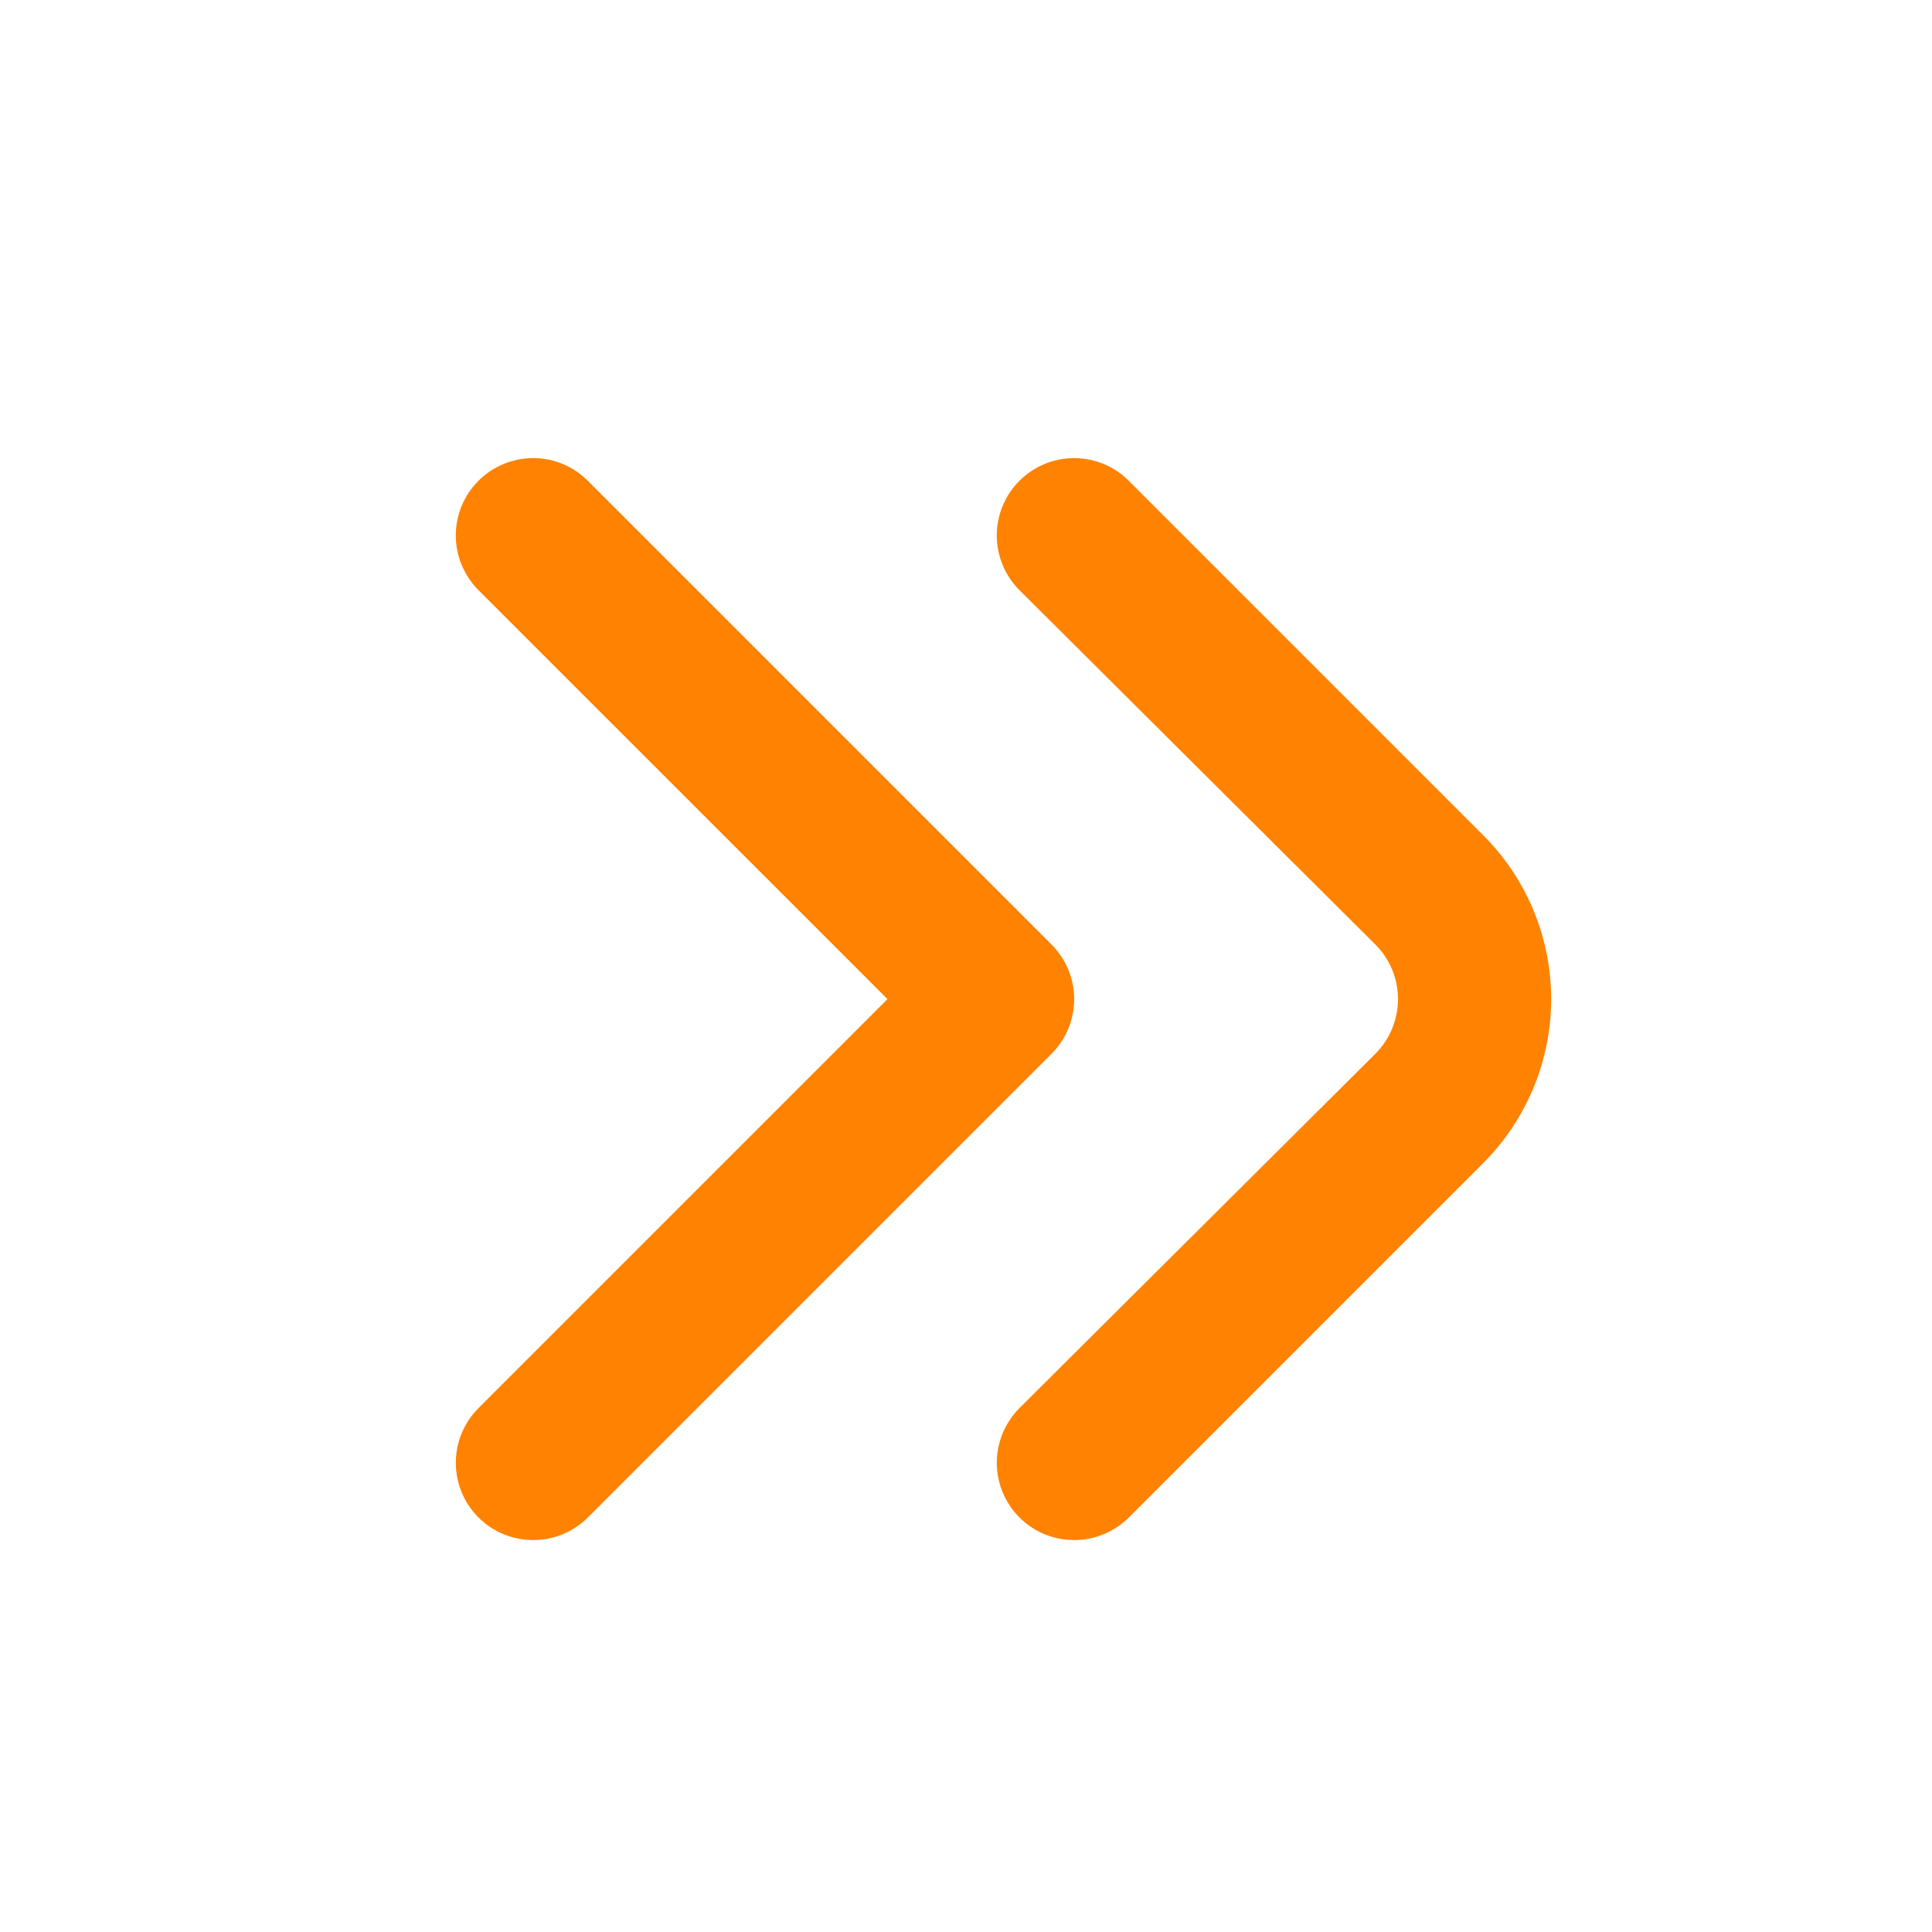
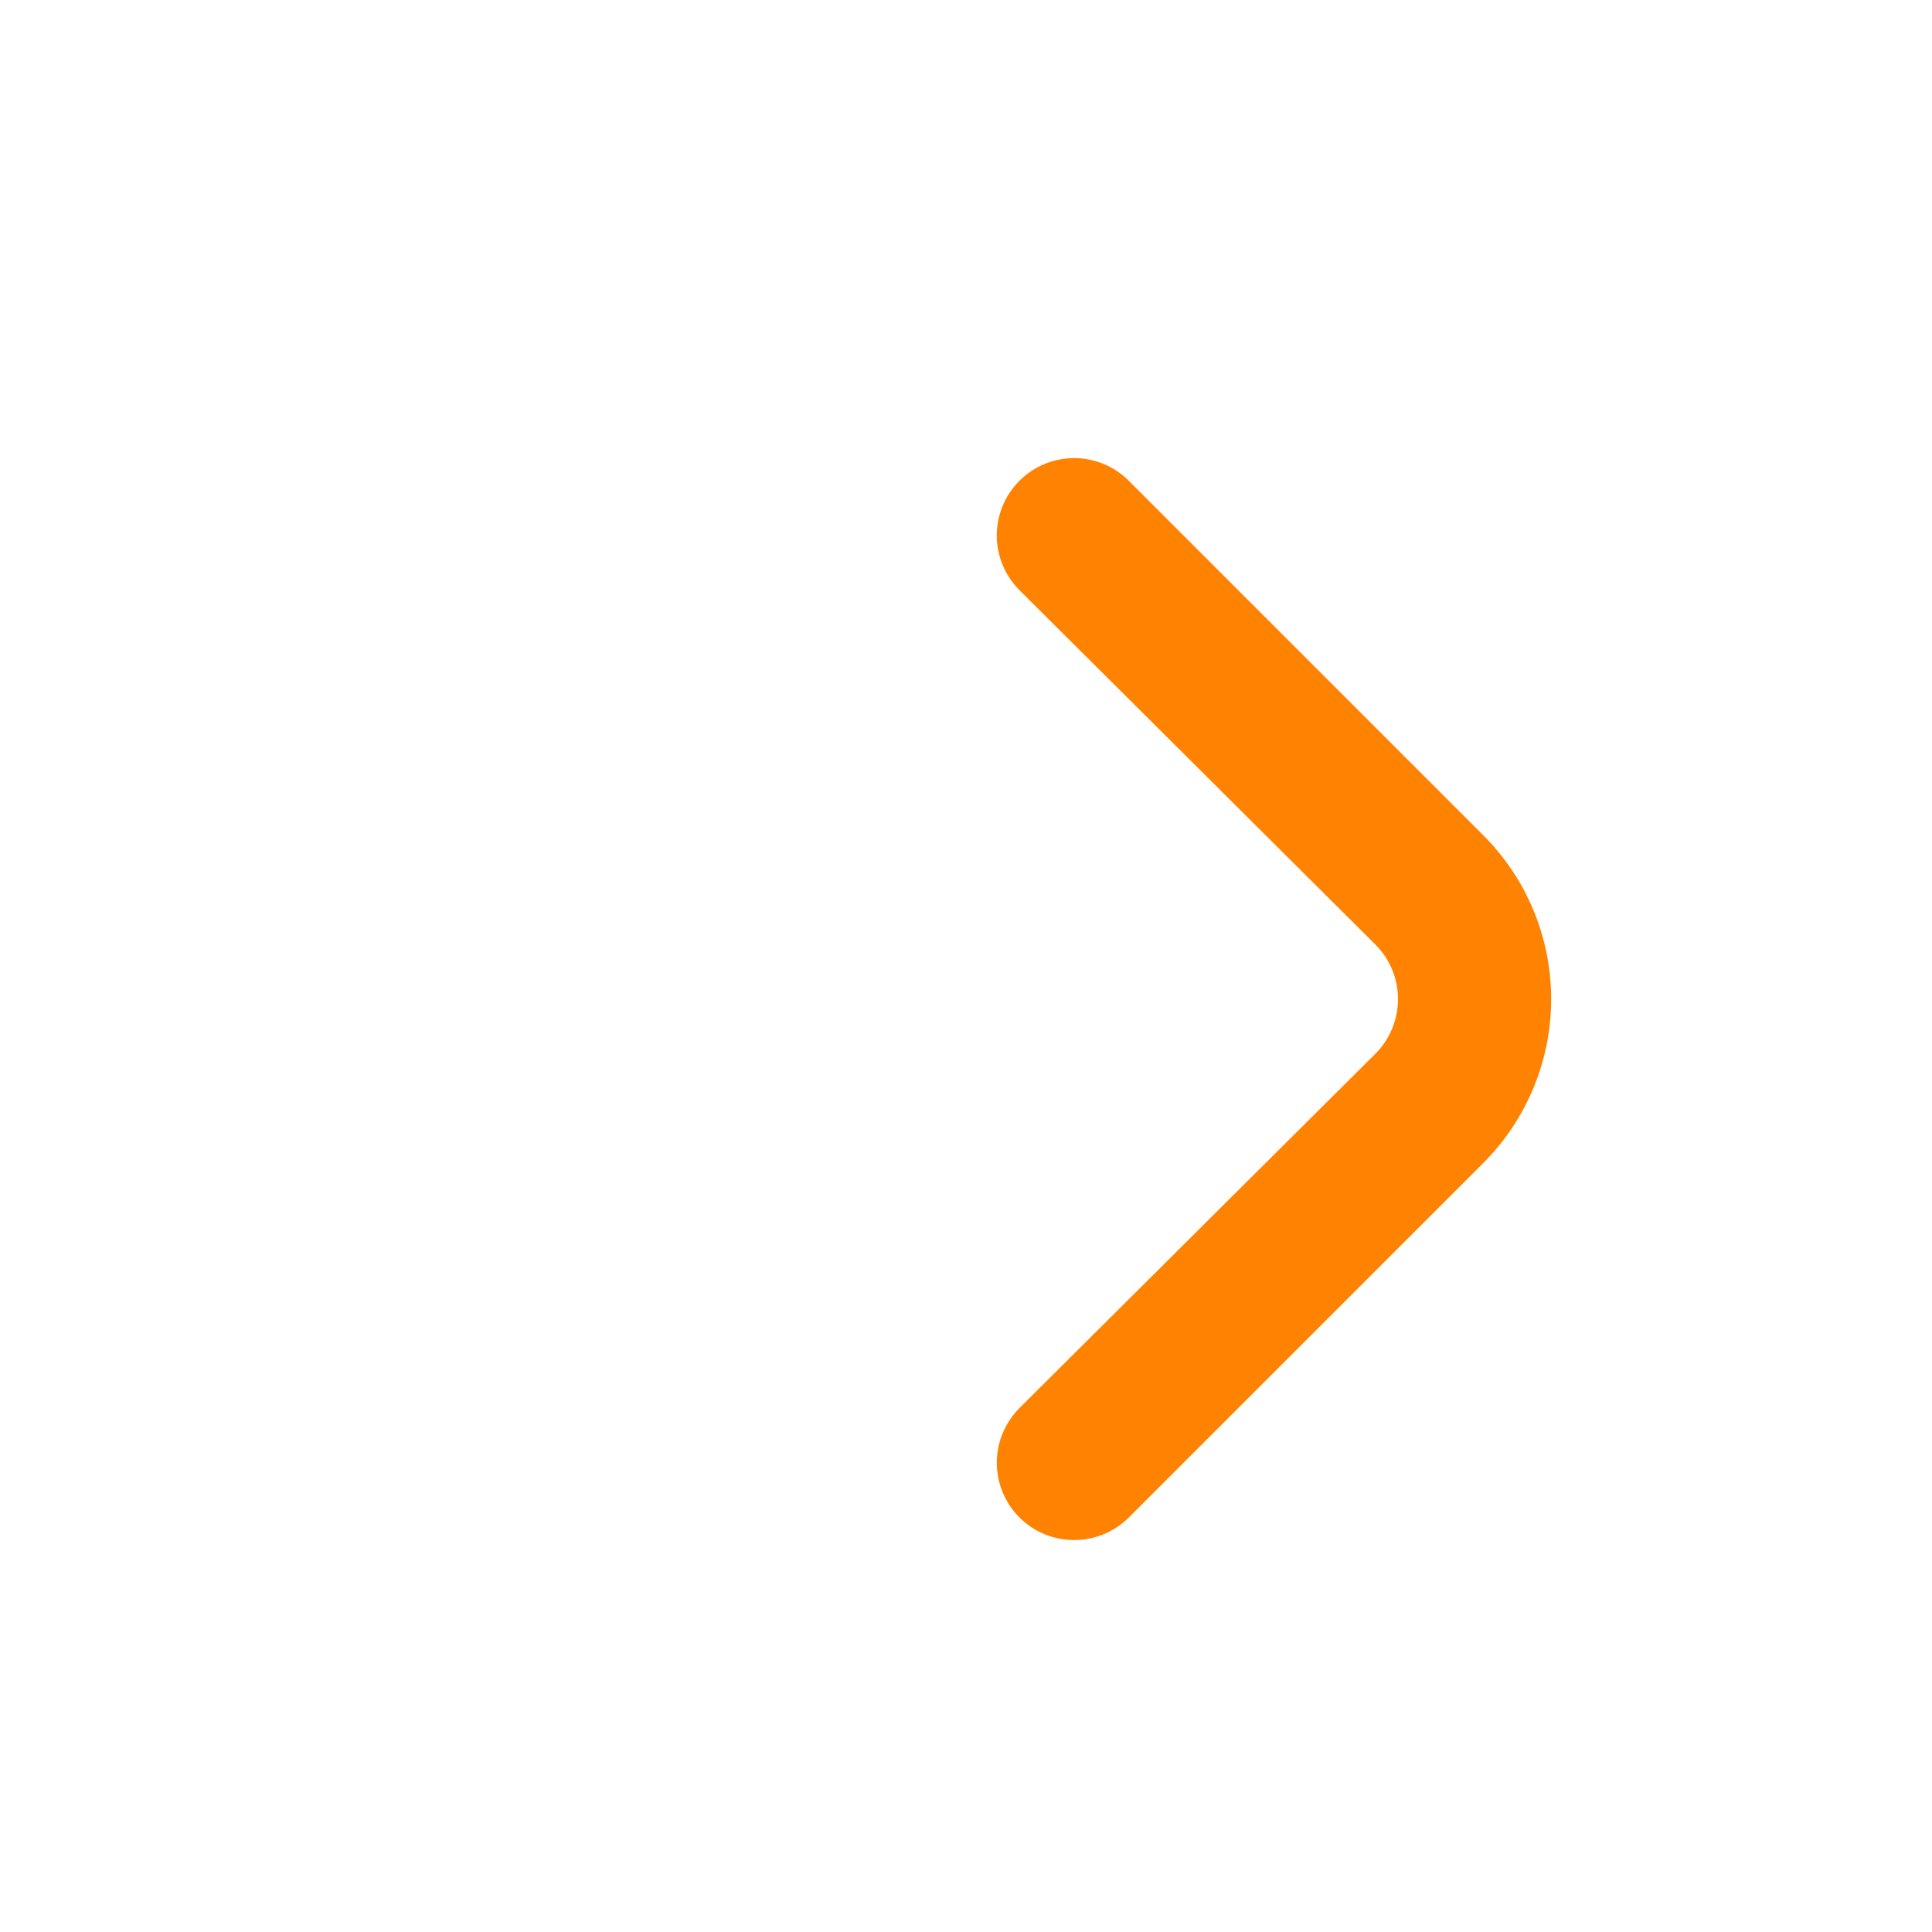
<svg xmlns="http://www.w3.org/2000/svg" width="25" height="25" viewBox="0 0 25 25" fill="none">
  <path d="M13.894 19.928C13.697 19.928 13.503 19.868 13.339 19.758C13.175 19.647 13.048 19.49 12.973 19.307C12.898 19.124 12.879 18.923 12.918 18.729C12.958 18.536 13.054 18.358 13.194 18.218L17.794 13.639C17.888 13.546 17.962 13.435 18.013 13.313C18.064 13.191 18.09 13.06 18.09 12.928C18.09 12.796 18.064 12.666 18.013 12.544C17.962 12.422 17.888 12.312 17.794 12.219L13.194 7.639C13.101 7.546 13.026 7.435 12.975 7.313C12.925 7.191 12.898 7.061 12.898 6.929C12.898 6.797 12.925 6.666 12.975 6.544C13.026 6.422 13.101 6.311 13.194 6.219C13.382 6.032 13.635 5.928 13.899 5.928C14.163 5.928 14.417 6.032 14.604 6.219L19.194 10.809C19.756 11.371 20.072 12.133 20.072 12.928C20.072 13.723 19.756 14.486 19.194 15.049L14.604 19.639C14.511 19.731 14.4 19.805 14.278 19.854C14.156 19.904 14.026 19.929 13.894 19.928Z" fill="#FF8200" />
-   <path d="M6.894 19.928C6.696 19.928 6.503 19.868 6.339 19.758C6.175 19.647 6.047 19.49 5.972 19.307C5.898 19.124 5.879 18.923 5.918 18.729C5.957 18.536 6.053 18.358 6.194 18.218L11.484 12.928L6.194 7.639C6.1 7.546 6.026 7.435 5.975 7.313C5.924 7.191 5.898 7.061 5.898 6.929C5.898 6.797 5.924 6.666 5.975 6.544C6.026 6.422 6.1 6.311 6.194 6.219C6.381 6.032 6.635 5.928 6.899 5.928C7.163 5.928 7.416 6.032 7.604 6.219L13.604 12.219C13.697 12.312 13.772 12.422 13.823 12.544C13.873 12.666 13.9 12.796 13.9 12.928C13.9 13.06 13.873 13.191 13.823 13.313C13.772 13.435 13.697 13.546 13.604 13.639L7.604 19.639C7.51 19.731 7.399 19.805 7.278 19.854C7.156 19.904 7.025 19.929 6.894 19.928Z" fill="#FF8200" />
</svg>